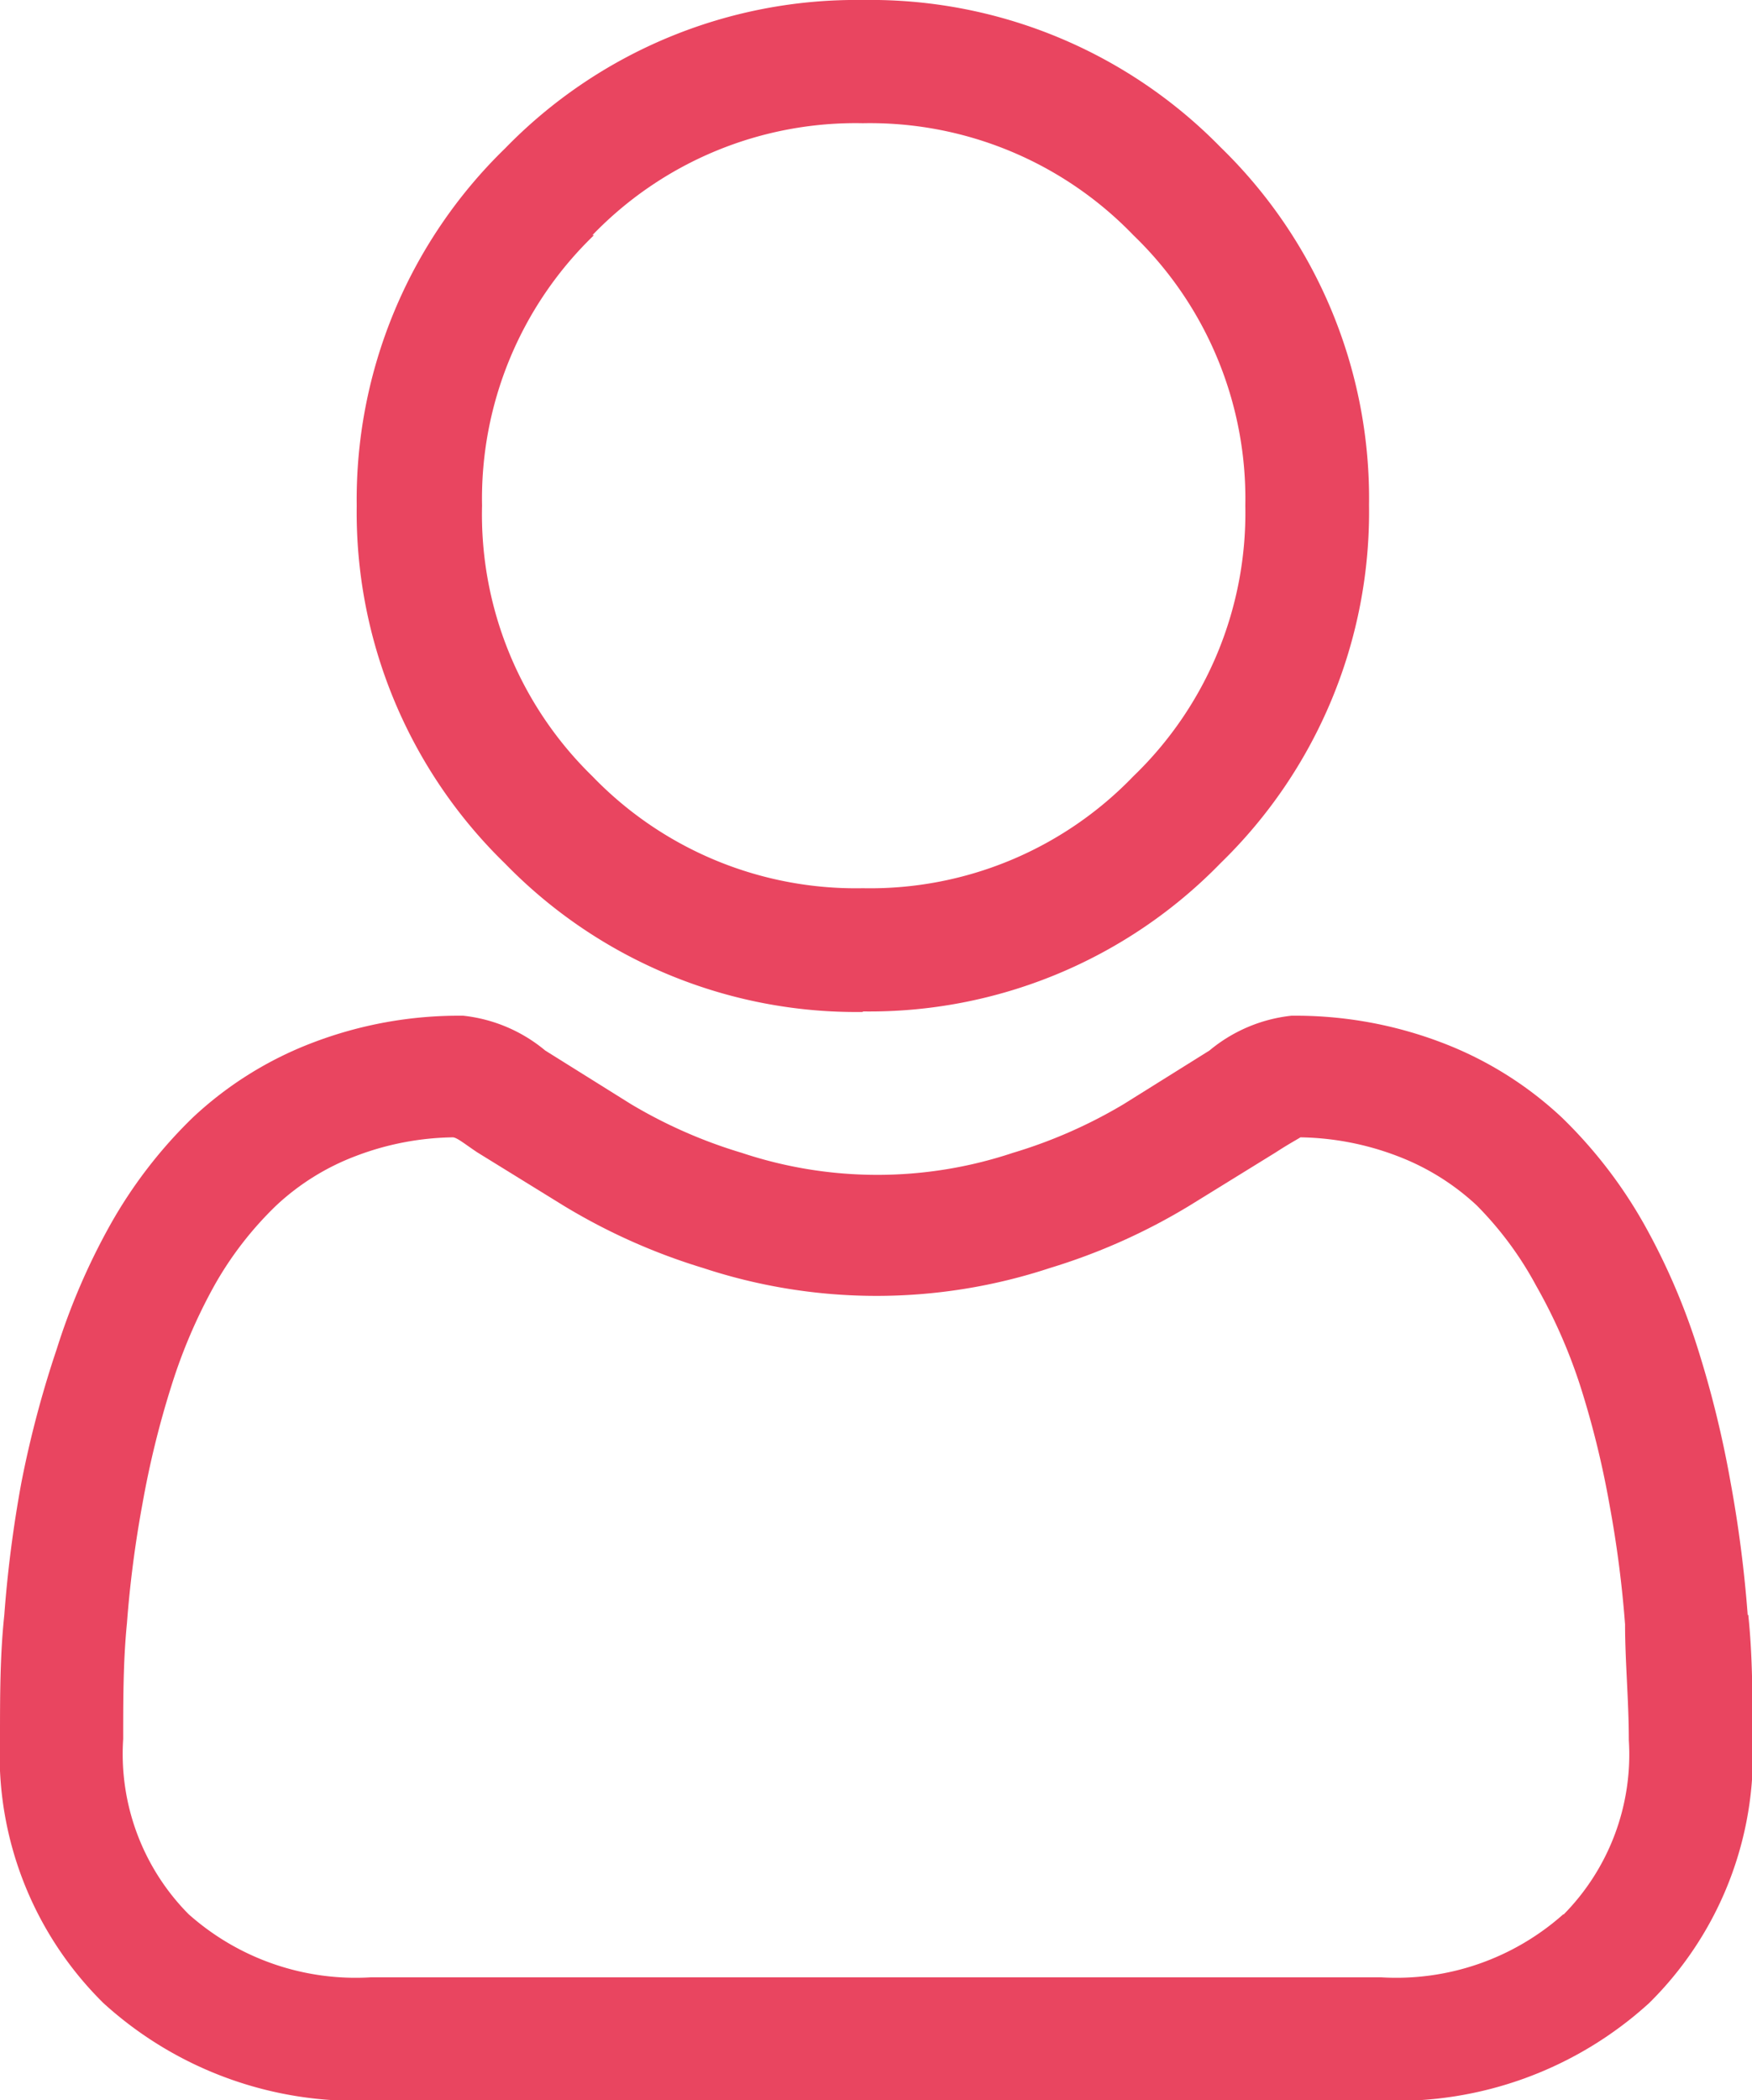
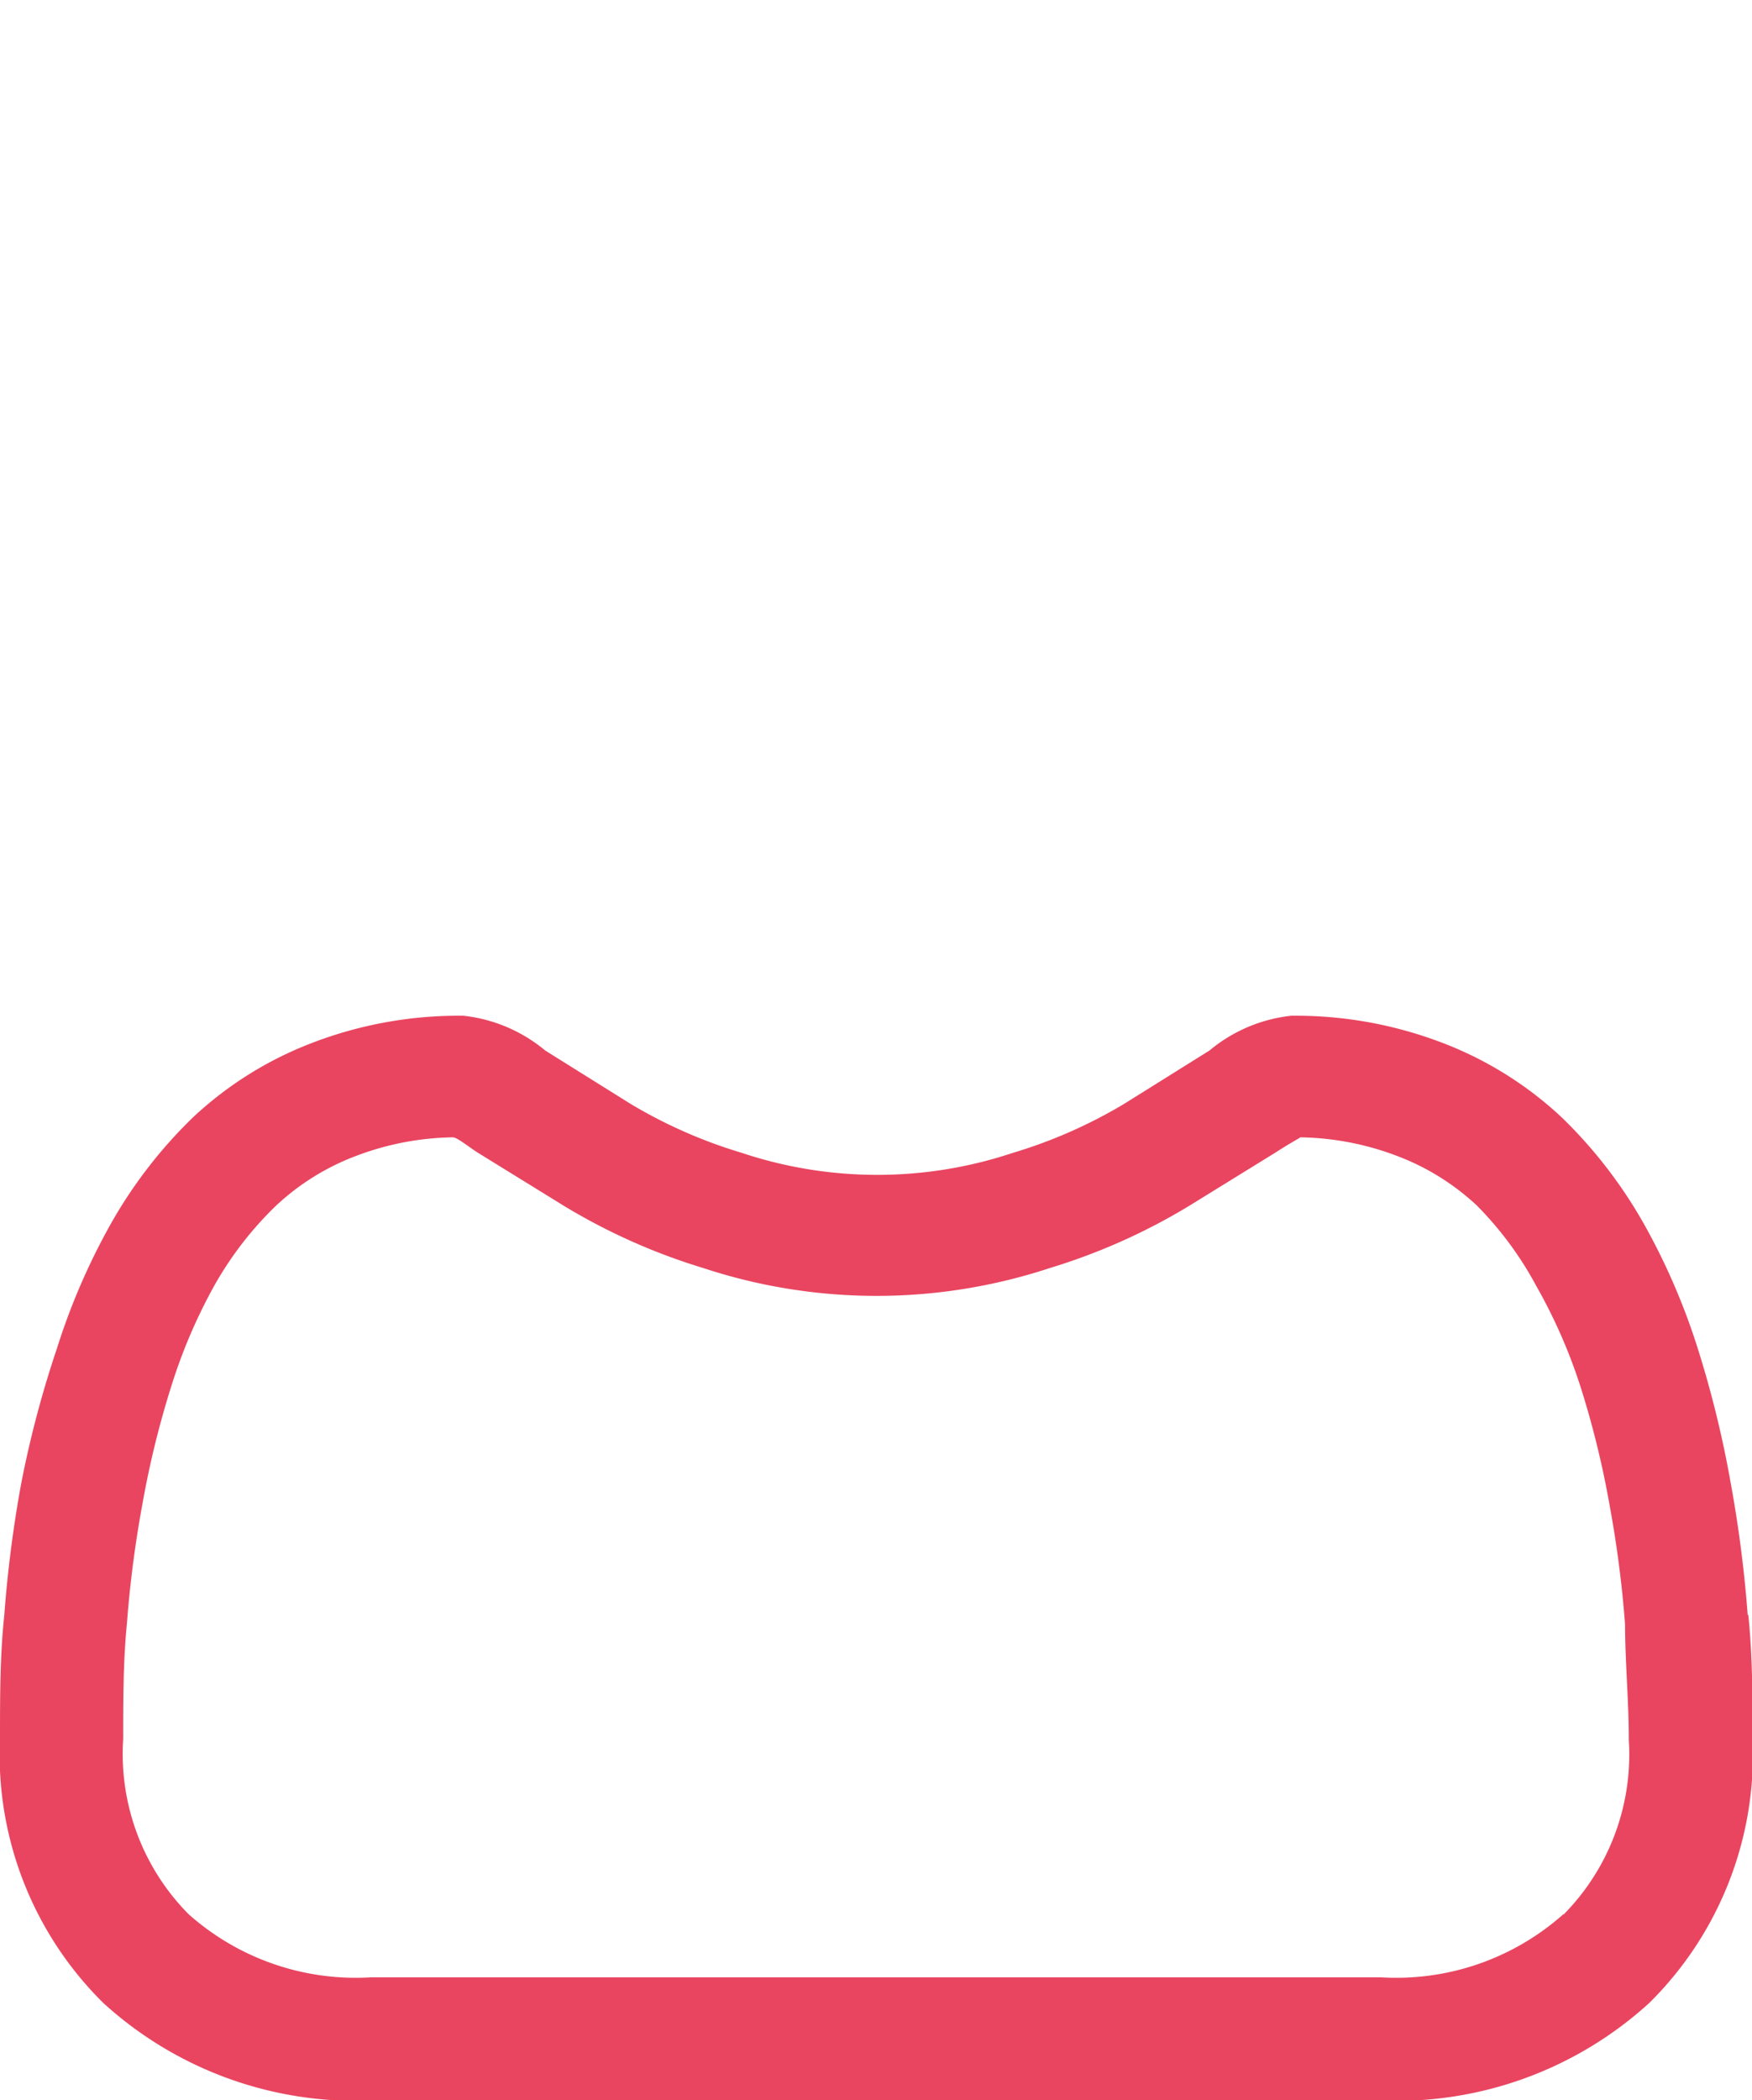
<svg xmlns="http://www.w3.org/2000/svg" viewBox="0 0 32.71 39.2">
  <defs>
    <style>.cls-1{fill:#e94560;}</style>
  </defs>
  <title>profile-active</title>
  <g id="Layer_2" data-name="Layer 2">
    <g id="OBJECTS">
-       <path class="cls-1" d="M16.11,18.88a9.14,9.14,0,0,0,6.68-2.77,9.14,9.14,0,0,0,2.77-6.68,9.14,9.14,0,0,0-2.77-6.68A9.14,9.14,0,0,0,16.11,0,9.14,9.14,0,0,0,9.43,2.77,9.14,9.14,0,0,0,6.66,9.44a9.14,9.14,0,0,0,2.77,6.68,9.14,9.14,0,0,0,6.68,2.77ZM11.06,4.39A6.82,6.82,0,0,1,16.11,2.3a6.83,6.83,0,0,1,5.05,2.09,6.83,6.83,0,0,1,2.09,5.05,6.82,6.82,0,0,1-2.09,5.05,6.82,6.82,0,0,1-5.05,2.09,6.83,6.83,0,0,1-5.05-2.09A6.82,6.82,0,0,1,9,9.44a6.83,6.83,0,0,1,2.09-5.05Zm0,0" />
      <path class="cls-1" d="M32.63,30.15a23.4,23.4,0,0,0-.32-2.48,19.6,19.6,0,0,0-.61-2.49,12.33,12.33,0,0,0-1-2.32,8.76,8.76,0,0,0-1.54-2,6.81,6.81,0,0,0-2.22-1.39,7.67,7.67,0,0,0-2.83-.51,2.87,2.87,0,0,0-1.53.65l-1.6,1a9.15,9.15,0,0,1-2.07.91,8,8,0,0,1-5.06,0,9.14,9.14,0,0,1-2.07-.91l-1.6-1a2.87,2.87,0,0,0-1.53-.65,7.65,7.65,0,0,0-2.83.51,6.81,6.81,0,0,0-2.22,1.39,8.76,8.76,0,0,0-1.54,2,12.33,12.33,0,0,0-1,2.32A19.6,19.6,0,0,0,.4,27.67a23.07,23.07,0,0,0-.32,2.48C0,30.9,0,31.67,0,32.46a6.51,6.51,0,0,0,1.93,4.93,7,7,0,0,0,5,1.82H25.79a7,7,0,0,0,5-1.82,6.51,6.51,0,0,0,1.93-4.93c0-.79,0-1.57-.08-2.32Zm-3.44,5.58a4.69,4.69,0,0,1-3.4,1.18H6.92a4.69,4.69,0,0,1-3.4-1.18A4.25,4.25,0,0,1,2.3,32.46c0-.73,0-1.46.07-2.16a20.9,20.9,0,0,1,.29-2.23,17.3,17.3,0,0,1,.54-2.2A10,10,0,0,1,4,24,6.49,6.49,0,0,1,5.16,22.5a4.5,4.5,0,0,1,1.48-.92,5.29,5.29,0,0,1,1.81-.35c.08,0,.22.12.46.28l1.62,1a11.39,11.39,0,0,0,2.6,1.16,10.33,10.33,0,0,0,6.47,0,11.4,11.4,0,0,0,2.6-1.16l1.62-1c.23-.15.38-.23.46-.28a5.29,5.29,0,0,1,1.81.35,4.52,4.52,0,0,1,1.48.92A6.48,6.48,0,0,1,28.68,24a10,10,0,0,1,.83,1.89,17.18,17.18,0,0,1,.54,2.2,20.94,20.94,0,0,1,.29,2.23h0c0,.69.07,1.42.07,2.16a4.25,4.25,0,0,1-1.22,3.26Zm0,0" />
    </g>
  </g>
</svg>